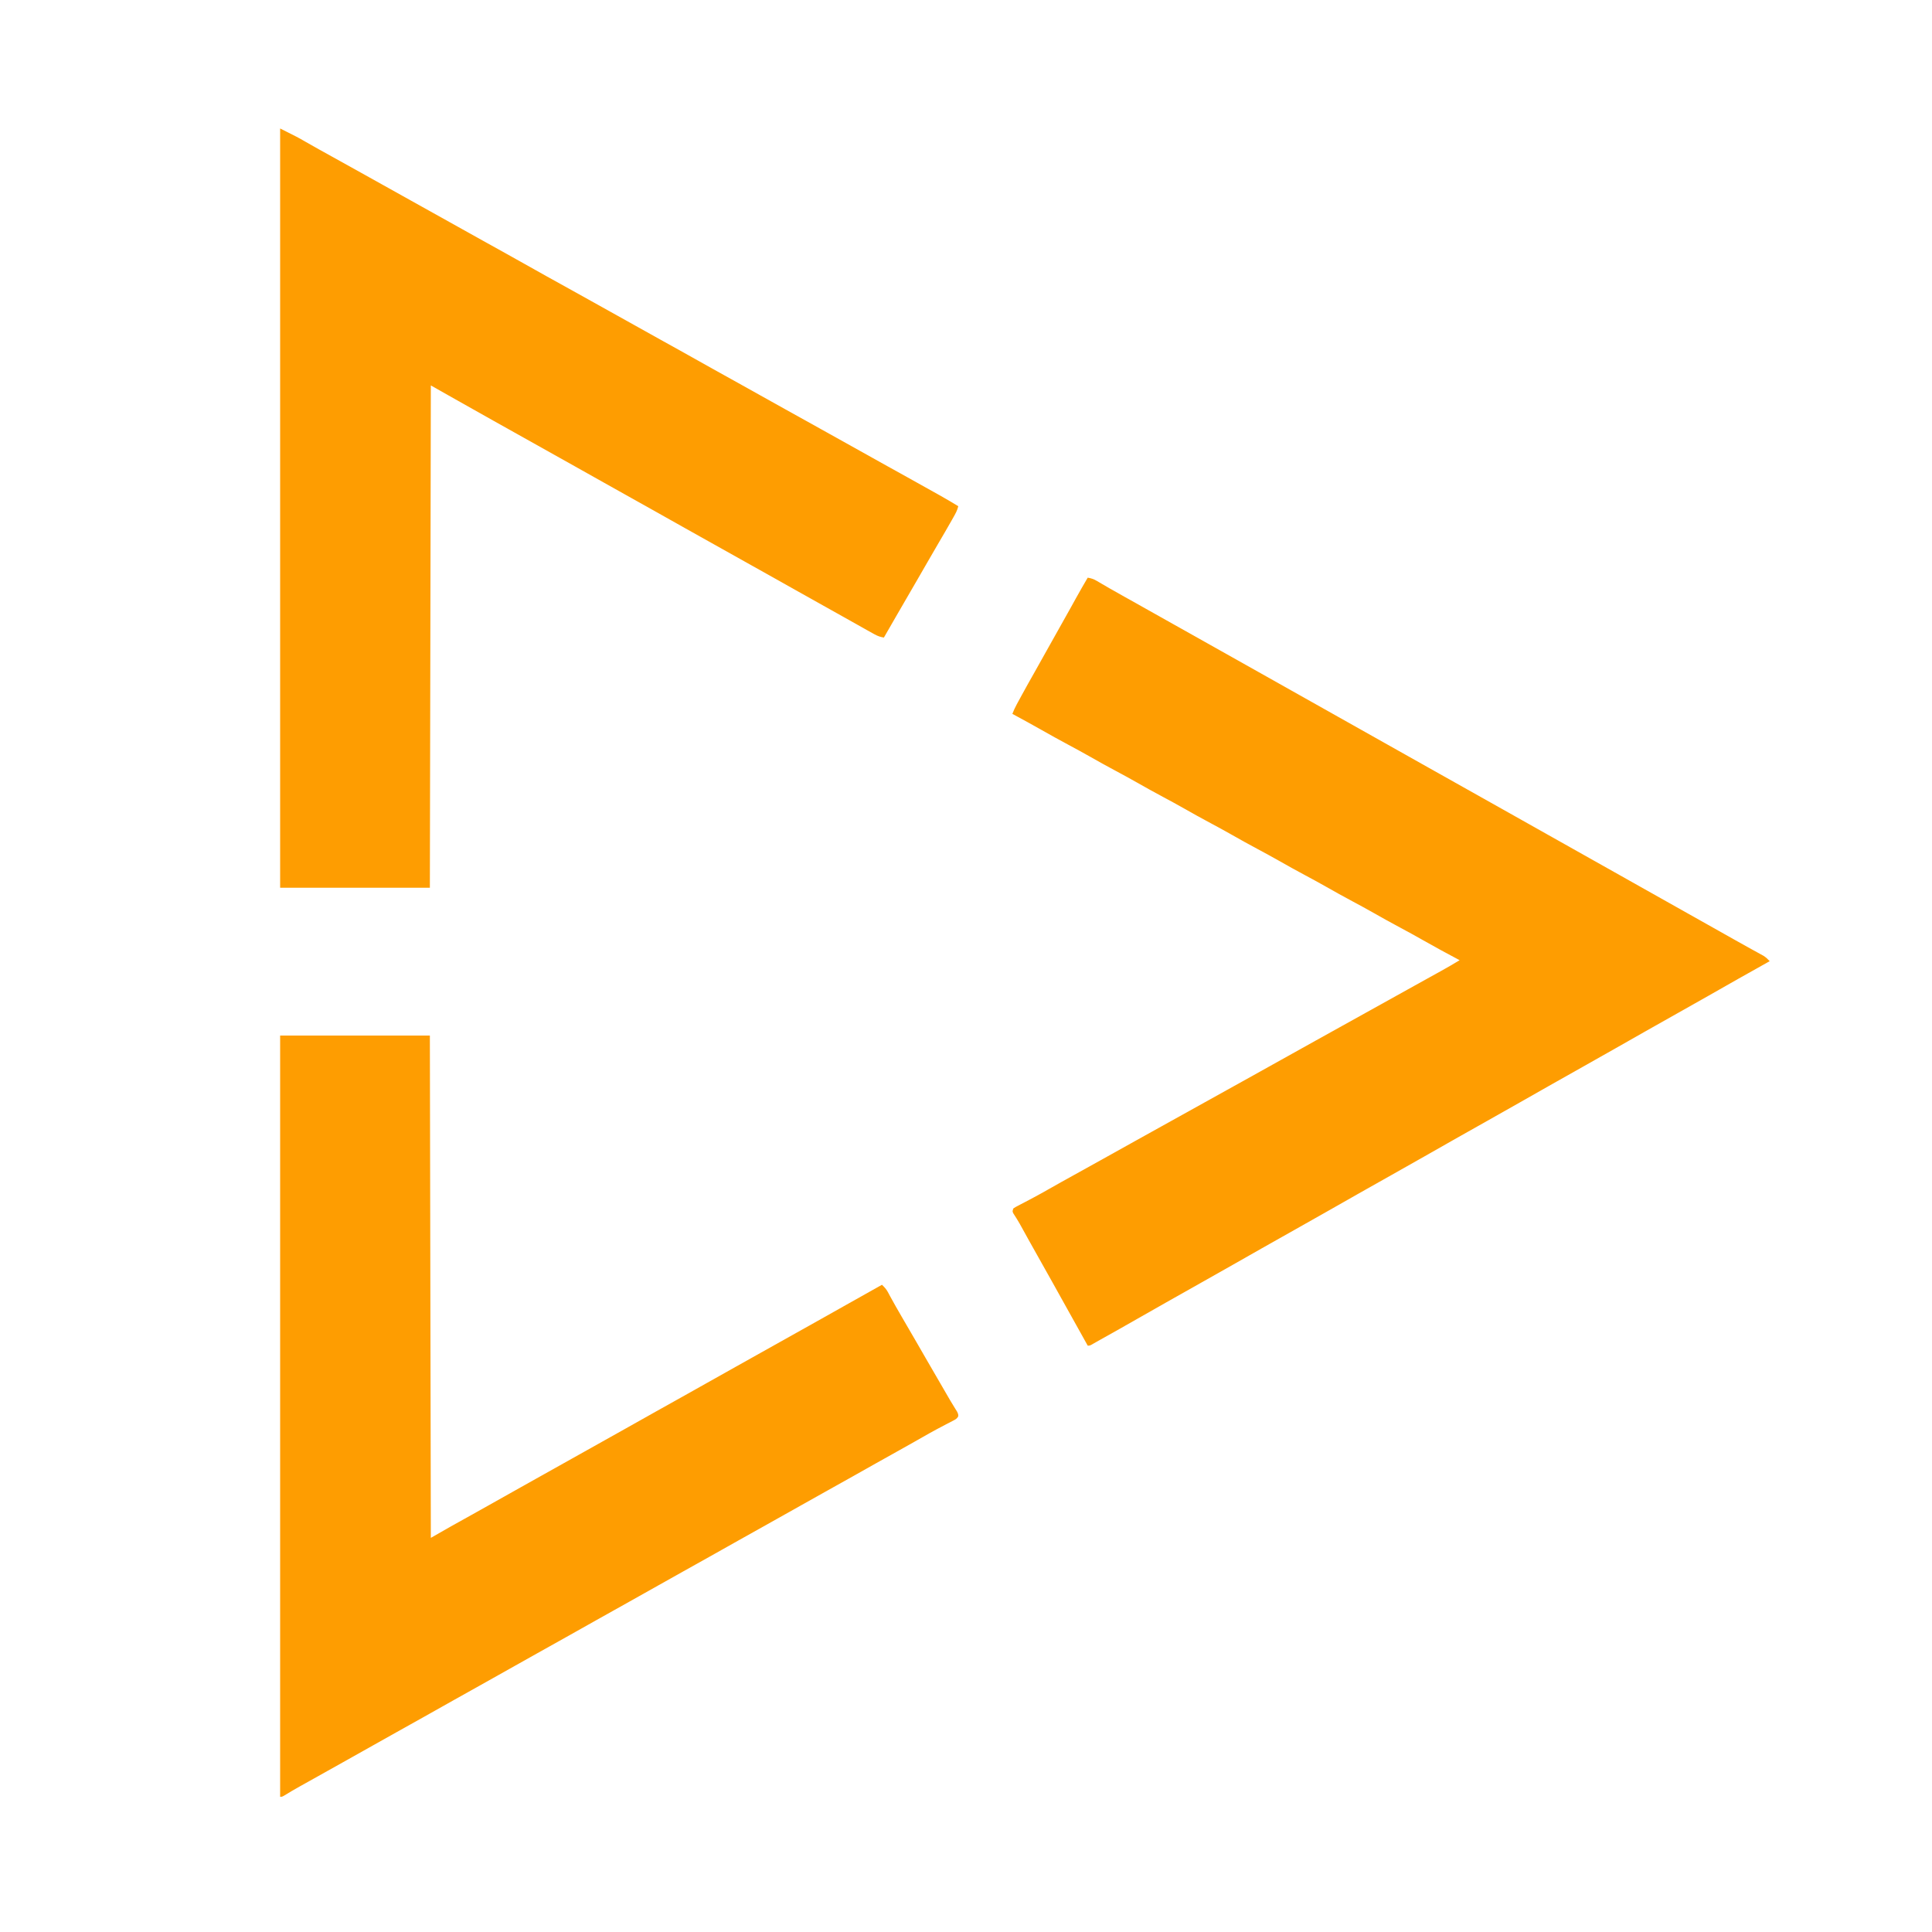
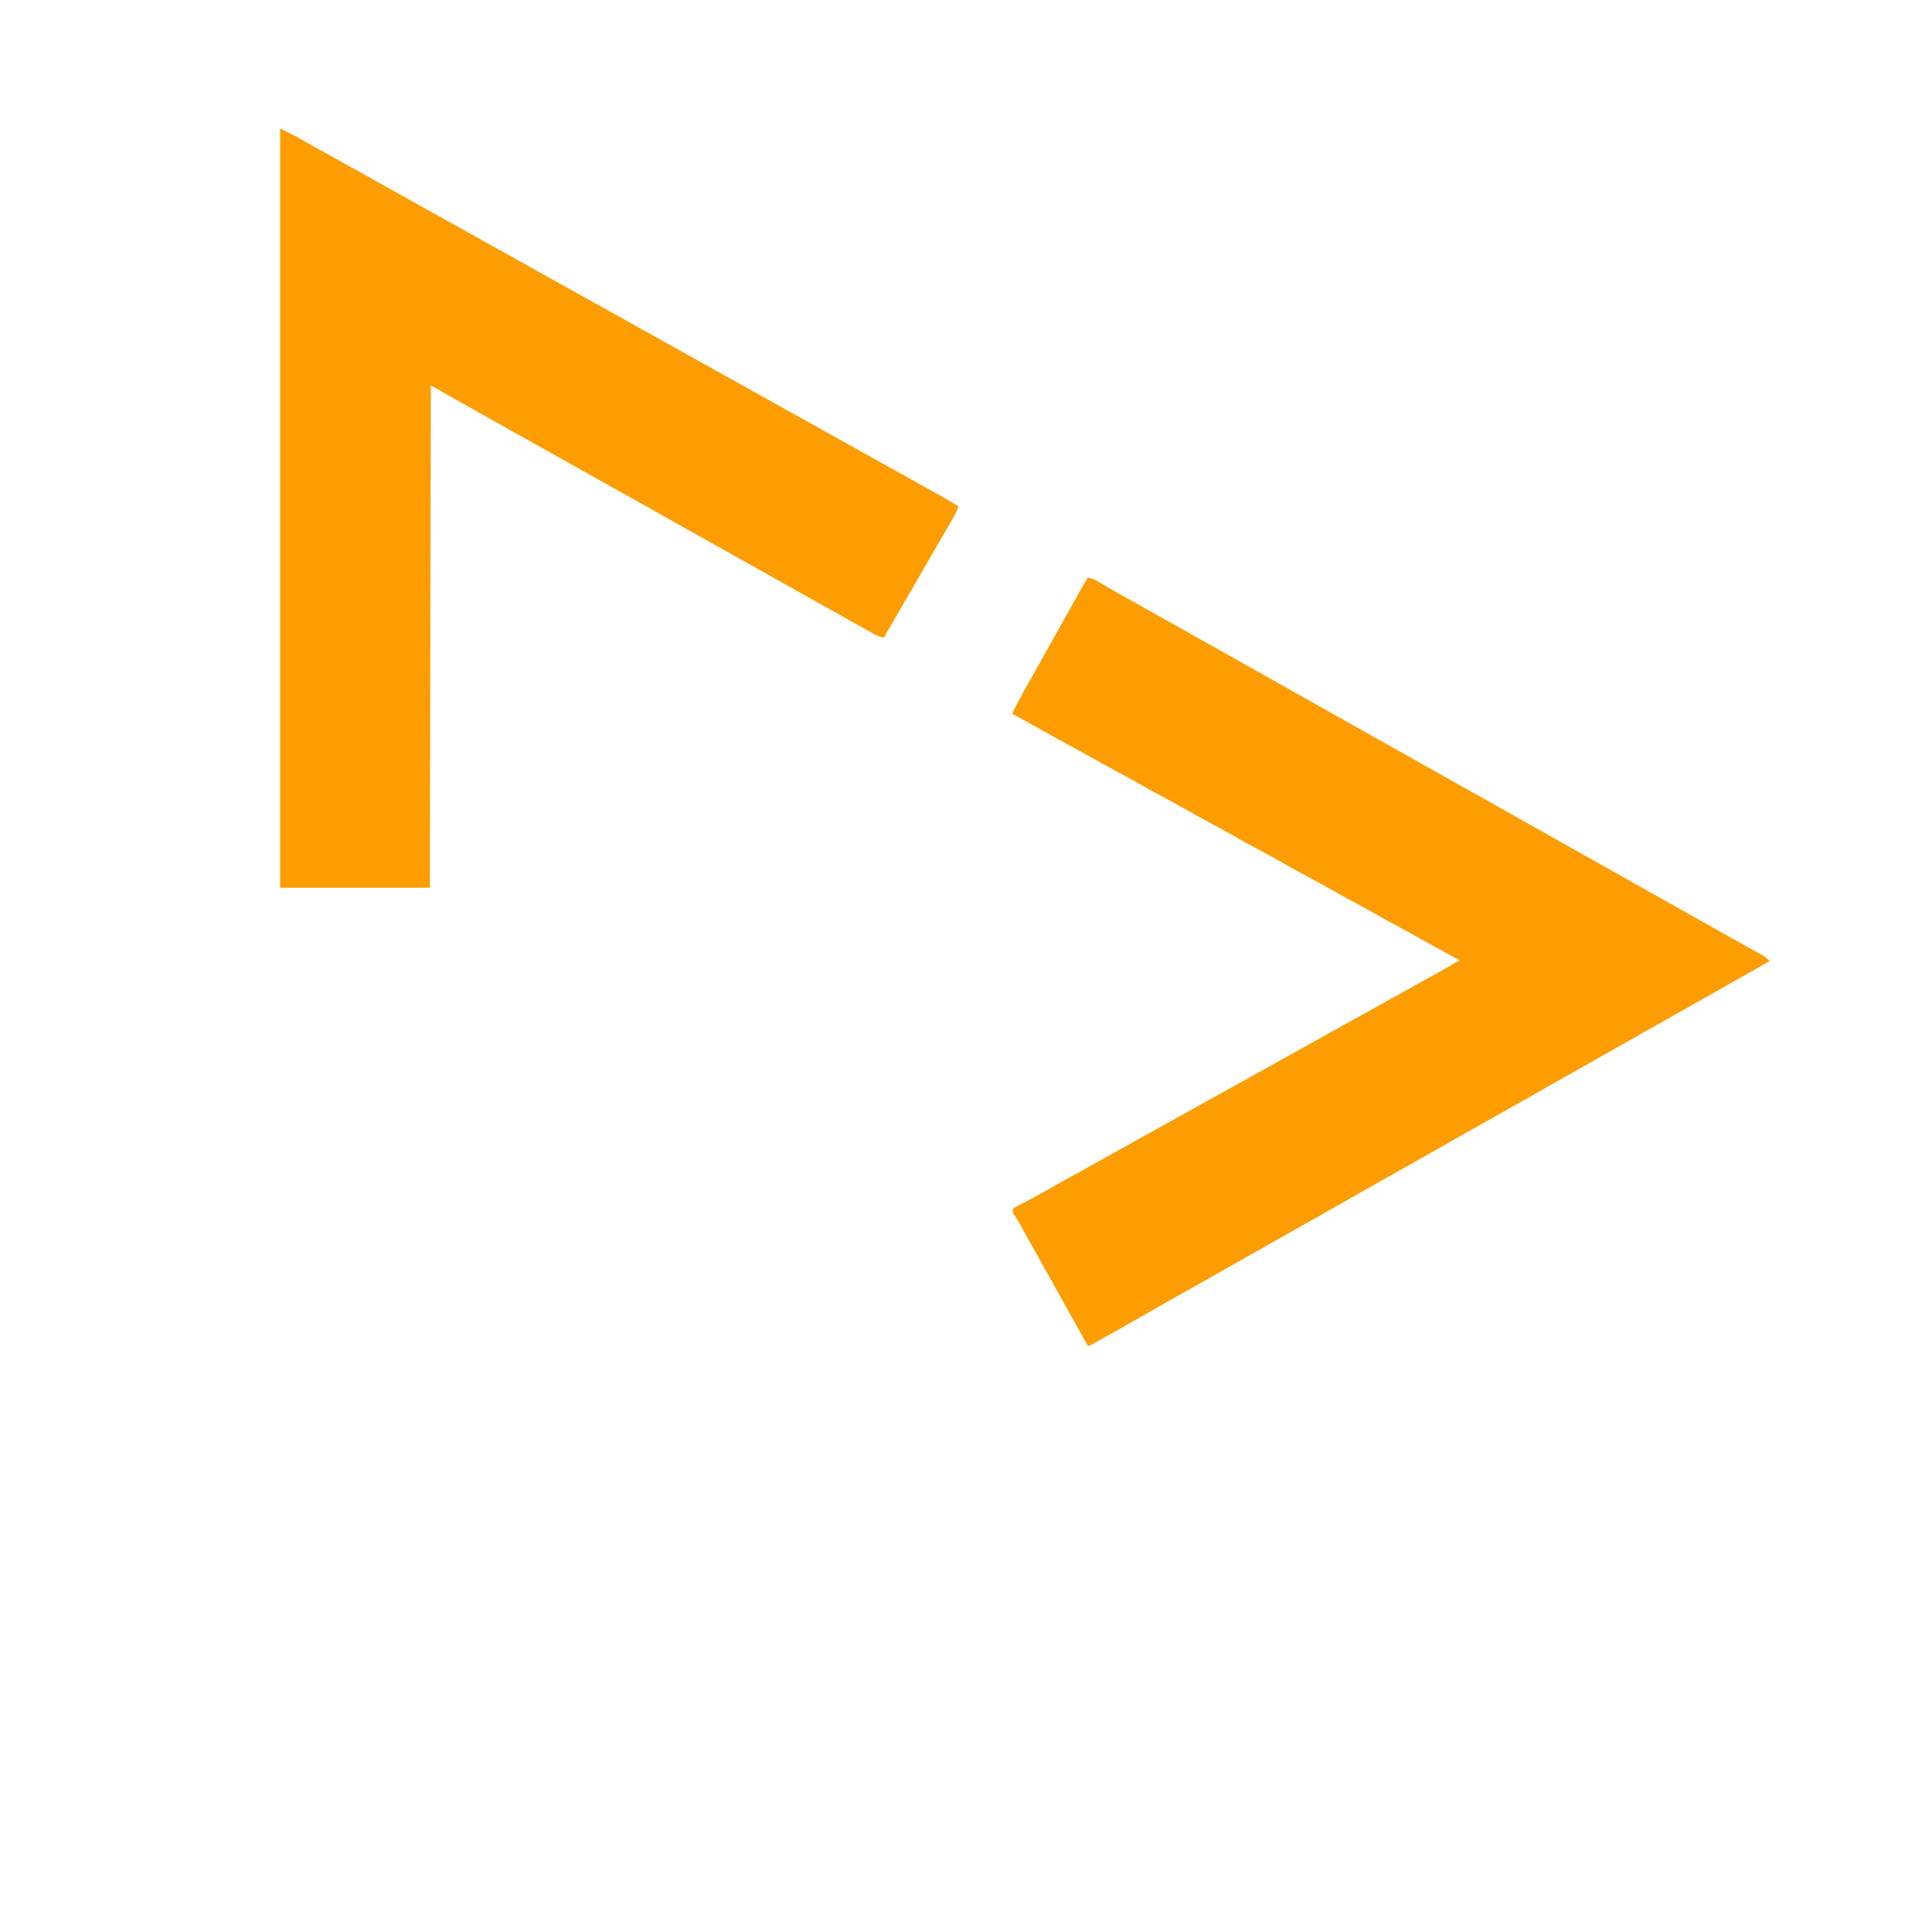
<svg xmlns="http://www.w3.org/2000/svg" width="2000" height="2000">
  <path d="M0 0 C3.511 0.566 6.142 1.431 9.203 3.23 C10.005 3.696 10.807 4.162 11.634 4.642 C12.497 5.152 13.36 5.662 14.25 6.188 C16.145 7.289 18.041 8.389 19.938 9.488 C20.93 10.065 21.923 10.642 22.945 11.237 C28.019 14.166 33.134 17.02 38.25 19.875 C39.294 20.458 40.337 21.042 41.413 21.643 C43.542 22.834 45.672 24.024 47.802 25.213 C62 33.145 76.187 41.097 90.341 49.108 C101.539 55.443 112.77 61.72 124 68 C137.128 75.341 150.247 82.696 163.336 90.106 C170.38 94.091 177.437 98.05 184.5 102 C193.459 107.011 202.403 112.048 211.336 117.105 C218.379 121.09 225.437 125.05 232.5 129 C241.459 134.011 250.403 139.048 259.336 144.105 C266.379 148.09 273.437 152.05 280.5 156 C289.459 161.011 298.403 166.048 307.336 171.105 C314.379 175.09 321.437 179.05 328.5 183 C336.511 187.48 344.512 191.978 352.5 196.5 C364.644 203.374 376.821 210.189 389 217 C402.128 224.341 415.247 231.696 428.336 239.106 C435.38 243.091 442.437 247.05 449.5 251 C458.459 256.011 467.403 261.048 476.336 266.105 C483.379 270.09 490.437 274.05 497.5 278 C506.459 283.011 515.403 288.048 524.336 293.105 C531.379 297.09 538.437 301.05 545.5 305 C554.459 310.011 563.403 315.048 572.336 320.105 C579.379 324.09 586.437 328.05 593.5 332 C602.459 337.011 611.403 342.048 620.336 347.105 C627.379 351.09 634.437 355.05 641.5 359 C650.446 364.003 659.38 369.027 668.294 374.086 C673.465 377.016 678.65 379.917 683.855 382.785 C684.995 383.416 686.135 384.046 687.309 384.695 C689.513 385.913 691.719 387.126 693.93 388.332 C694.926 388.884 695.923 389.435 696.949 390.004 C697.829 390.487 698.709 390.97 699.616 391.467 C702.104 393.067 703.992 394.839 706 397 C705.363 397.356 704.726 397.712 704.07 398.079 C683.44 409.614 662.851 421.216 642.339 432.96 C631.935 438.914 621.485 444.787 611.02 450.633 C602.268 455.523 593.545 460.465 584.821 465.404 C582.026 466.985 579.23 468.563 576.434 470.141 C566.575 475.703 556.732 481.291 546.909 486.916 C535.316 493.554 523.683 500.118 512.02 506.633 C503.268 511.523 494.545 516.465 485.821 521.404 C483.026 522.985 480.23 524.563 477.434 526.141 C467.575 531.703 457.732 537.291 447.909 542.916 C436.316 549.554 424.683 556.118 413.02 562.633 C404.268 567.523 395.545 572.465 386.821 577.404 C384.026 578.985 381.23 580.563 378.434 582.141 C368.575 587.703 358.732 593.291 348.909 598.916 C337.316 605.554 325.683 612.118 314.02 618.633 C305.268 623.523 296.545 628.465 287.821 633.404 C285.026 634.985 282.23 636.563 279.434 638.141 C269.575 643.703 259.732 649.291 249.909 654.916 C238.316 661.554 226.683 668.118 215.02 674.633 C206.268 679.523 197.545 684.465 188.821 689.404 C186.026 690.985 183.23 692.563 180.434 694.141 C170.575 699.703 160.732 705.291 150.909 710.916 C139.316 717.554 127.683 724.118 116.02 730.633 C107.268 735.523 98.545 740.465 89.821 745.404 C87.026 746.985 84.23 748.563 81.434 750.141 C71.574 755.703 61.73 761.293 51.905 766.918 C39.189 774.2 26.435 781.412 13.627 788.533 C11.87 789.514 10.117 790.504 8.369 791.502 C7.56 791.962 6.751 792.421 5.918 792.895 C5.208 793.302 4.498 793.709 3.766 794.128 C2 795 2 795 0 795 C-0.381 794.313 -0.762 793.626 -1.155 792.918 C-8.652 779.406 -16.166 765.903 -23.725 752.425 C-28.025 744.753 -32.297 737.066 -36.562 729.375 C-41.688 720.135 -46.857 710.921 -52.071 701.731 C-55.049 696.474 -58.005 691.204 -60.934 685.918 C-61.267 685.316 -61.601 684.714 -61.945 684.093 C-63.566 681.167 -65.185 678.239 -66.801 675.309 C-67.391 674.241 -67.982 673.174 -68.59 672.074 C-69.156 671.051 -69.721 670.028 -70.304 668.974 C-72.428 665.25 -74.702 661.632 -77.033 658.034 C-78 656 -78 656 -77 653 C-74.865 651.581 -74.865 651.581 -72.023 650.102 C-70.447 649.269 -70.447 649.269 -68.839 648.42 C-67.696 647.828 -66.553 647.235 -65.375 646.625 C-62.97 645.359 -60.569 644.086 -58.168 642.812 C-57.559 642.491 -56.951 642.17 -56.324 641.838 C-50.719 638.87 -45.196 635.769 -39.688 632.625 C-31.038 627.701 -22.345 622.86 -13.625 618.062 C-4.523 613.054 4.565 608.022 13.625 602.938 C25.595 596.221 37.591 589.551 49.593 582.891 C55.23 579.763 60.865 576.631 66.5 573.5 C68.75 572.25 71 571 73.25 569.75 C74.364 569.131 75.478 568.513 76.625 567.875 C140.75 532.25 140.75 532.25 144.125 530.375 C146.374 529.126 148.622 527.876 150.871 526.627 C156.52 523.488 162.17 520.351 167.82 517.215 C178.724 511.163 189.622 505.099 200.5 499 C212.513 492.265 224.55 485.574 236.593 478.891 C242.23 475.763 247.865 472.631 253.5 469.5 C255.75 468.25 258 467 260.25 465.75 C261.364 465.131 262.478 464.512 263.625 463.875 C327.75 428.25 327.75 428.25 331.129 426.373 C333.365 425.13 335.602 423.888 337.838 422.645 C343.055 419.745 348.274 416.847 353.498 413.957 C355.934 412.609 358.37 411.26 360.806 409.91 C362.501 408.971 364.198 408.034 365.895 407.098 C372.343 403.524 378.708 399.842 385 396 C383.999 395.466 383.999 395.466 382.978 394.921 C371.083 388.566 359.217 382.18 347.5 375.5 C339.395 370.88 331.226 366.4 323 362 C313.82 357.09 304.728 352.05 295.684 346.895 C288.513 342.821 281.272 338.889 274 335 C264.82 330.09 255.728 325.05 246.684 319.895 C239.513 315.821 232.272 311.889 225 308 C215.82 303.09 206.728 298.05 197.684 292.895 C190.513 288.821 183.272 284.889 176 281 C166.82 276.09 157.728 271.05 148.684 265.895 C141.513 261.821 134.272 257.889 127 254 C117.82 249.09 108.728 244.05 99.684 238.895 C92.513 234.821 85.272 230.889 78 227 C68.82 222.09 59.728 217.05 50.684 211.895 C43.513 207.821 36.272 203.889 29 200 C19.82 195.09 10.728 190.05 1.684 184.895 C-5.487 180.821 -12.728 176.89 -20 173 C-29.255 168.049 -38.426 162.975 -47.547 157.782 C-57.624 152.053 -67.805 146.516 -78 141 C-76.68 137.549 -75.178 134.318 -73.418 131.07 C-72.905 130.122 -72.392 129.175 -71.864 128.198 C-71.311 127.184 -70.757 126.17 -70.188 125.125 C-69.609 124.06 -69.03 122.995 -68.433 121.898 C-64.039 113.841 -59.552 105.839 -55.018 97.86 C-50.799 90.432 -46.64 82.972 -42.5 75.5 C-37.354 66.216 -32.164 56.96 -26.927 47.727 C-23.963 42.493 -21.019 37.248 -18.102 31.988 C-17.77 31.391 -17.439 30.794 -17.097 30.178 C-15.492 27.281 -13.888 24.384 -12.287 21.484 C-8.29 14.262 -4.189 7.112 0 0 Z " fill="#FE9D01" transform="translate(1126,598)" />
-   <path d="M0 0 C51.15 0 102.3 0 155 0 C155.33 171.6 155.66 343.2 156 520 C162.93 516.04 169.86 512.08 177 508 C181.453 505.511 185.909 503.028 190.375 500.562 C198.812 495.89 207.234 491.192 215.625 486.438 C226.677 480.176 237.757 473.966 248.843 467.766 C254.063 464.846 259.281 461.923 264.5 459 C266.583 457.833 268.667 456.667 270.75 455.5 C272.297 454.634 272.297 454.634 273.875 453.75 C333.25 420.5 333.25 420.5 336.375 418.75 C338.457 417.584 340.539 416.418 342.621 415.252 C347.853 412.322 353.086 409.392 358.32 406.465 C368.351 400.853 378.374 395.228 388.375 389.562 C397.87 384.184 407.404 378.879 416.948 373.588 C425.136 369.046 433.295 364.457 441.442 359.842 C451.555 354.113 461.699 348.439 471.843 342.766 C477.063 339.846 482.281 336.923 487.5 334 C489.583 332.833 491.667 331.667 493.75 330.5 C495.297 329.634 495.297 329.634 496.875 328.75 C531.25 309.5 531.25 309.5 534.375 307.75 C536.457 306.584 538.539 305.418 540.621 304.252 C545.853 301.322 551.086 298.392 556.32 295.465 C567.323 289.31 578.314 283.134 589.286 276.923 C600.502 270.577 611.751 264.288 623 258 C625.464 260.349 627.485 262.476 629.086 265.484 C629.634 266.497 629.634 266.497 630.194 267.529 C630.779 268.629 630.779 268.629 631.375 269.75 C635.357 277.075 639.47 284.309 643.688 291.5 C648.632 299.942 653.552 308.398 658.438 316.875 C659.059 317.953 659.68 319.031 660.321 320.142 C662.846 324.525 665.371 328.908 667.896 333.291 C675.82 347.047 683.772 360.785 691.781 374.492 C692.298 375.384 692.815 376.276 693.348 377.194 C694.539 379.218 695.759 381.224 696.996 383.22 C697.973 384.816 697.973 384.816 698.969 386.445 C699.873 387.896 699.873 387.896 700.795 389.375 C702 392 702 392 701.973 394.174 C700.603 396.745 699.04 397.446 696.461 398.777 C695.5 399.284 694.539 399.79 693.549 400.312 C692.502 400.849 691.454 401.385 690.375 401.938 C688.162 403.102 685.95 404.269 683.738 405.438 C682.61 406.03 681.481 406.623 680.319 407.234 C675.348 409.879 670.453 412.649 665.562 415.438 C663.655 416.521 661.748 417.604 659.84 418.688 C658.884 419.23 657.929 419.773 656.945 420.332 C651.848 423.219 646.737 426.078 641.625 428.938 C640.588 429.518 639.55 430.099 638.481 430.697 C634.266 433.055 630.05 435.413 625.834 437.771 C622.681 439.534 619.528 441.298 616.375 443.062 C615.337 443.643 614.3 444.224 613.23 444.822 C606.351 448.675 599.485 452.551 592.625 456.438 C583.13 461.816 573.596 467.121 564.052 472.412 C555.864 476.954 547.705 481.543 539.558 486.158 C529.445 491.887 519.301 497.561 509.157 503.234 C503.937 506.154 498.719 509.077 493.5 512 C487.227 515.513 480.954 519.026 474.68 522.535 C464.649 528.147 454.626 533.772 444.625 539.438 C435.13 544.816 425.596 550.121 416.052 555.412 C407.864 559.954 399.705 564.543 391.558 569.158 C381.445 574.887 371.301 580.561 361.157 586.234 C355.937 589.154 350.719 592.077 345.5 595 C339.227 598.513 332.954 602.026 326.68 605.535 C316.649 611.147 306.626 616.772 296.625 622.438 C287.13 627.816 277.596 633.121 268.052 638.412 C259.864 642.954 251.705 647.543 243.558 652.158 C233.445 657.887 223.301 663.561 213.157 669.234 C207.937 672.154 202.719 675.077 197.5 678 C191.227 681.513 184.954 685.026 178.68 688.535 C168.649 694.147 158.626 699.772 148.625 705.438 C139.13 710.816 129.596 716.121 120.052 721.412 C111.864 725.954 103.705 730.543 95.558 735.158 C85.445 740.887 75.301 746.561 65.157 752.234 C58.906 755.731 52.657 759.231 46.408 762.732 C41.016 765.753 35.621 768.77 30.223 771.781 C29.108 772.404 27.993 773.026 26.844 773.668 C24.729 774.849 22.613 776.029 20.496 777.207 C14.912 780.327 9.408 783.536 3.976 786.916 C2 788 2 788 0 788 C0 527.96 0 267.92 0 0 Z " fill="#FE9D01" transform="translate(290,1072)" />
  <path d="M0 0 C18.193 9.097 18.193 9.097 26.688 14 C35.542 19.057 44.441 24.025 53.375 28.938 C63.503 34.51 73.606 40.123 83.687 45.781 C91.28 50.041 98.887 54.276 106.5 58.5 C116.208 63.887 125.902 69.3 135.586 74.73 C143.214 79.005 150.854 83.257 158.5 87.5 C167.177 92.315 175.844 97.146 184.5 102 C193.115 106.83 201.74 111.642 210.375 116.438 C212.053 117.369 212.053 117.369 213.765 118.32 C219.475 121.49 225.186 124.658 230.898 127.824 C241.413 133.656 251.917 139.504 262.375 145.438 C271.623 150.684 280.922 155.836 290.237 160.962 C299.743 166.194 309.224 171.47 318.687 176.781 C326.28 181.041 333.887 185.276 341.5 189.5 C350.177 194.315 358.844 199.146 367.5 204 C376.115 208.83 384.74 213.642 393.375 218.438 C394.494 219.059 395.612 219.68 396.765 220.32 C402.475 223.49 408.186 226.658 413.898 229.824 C425.346 236.173 436.772 242.556 448.157 249.016 C456.526 253.754 464.947 258.396 473.373 263.03 C481.444 267.471 489.49 271.951 497.5 276.5 C506.089 281.378 514.721 286.175 523.375 290.938 C533.502 296.511 543.606 302.123 553.687 307.781 C561.28 312.041 568.887 316.276 576.5 320.5 C585.177 325.315 593.844 330.146 602.5 335 C611.115 339.83 619.74 344.642 628.375 349.438 C629.494 350.059 630.612 350.68 631.765 351.32 C637.475 354.49 643.186 357.658 648.898 360.824 C659.804 366.872 670.701 372.935 681.562 379.062 C682.472 379.574 683.381 380.086 684.317 380.614 C690.271 383.98 696.152 387.454 702 391 C701.054 395.346 698.986 398.911 696.812 402.75 C696.153 403.927 696.153 403.927 695.479 405.127 C690.65 413.695 685.673 422.177 680.703 430.664 C676.964 437.053 673.259 443.461 669.562 449.875 C668.63 451.492 668.63 451.492 667.679 453.142 C665.786 456.428 663.893 459.714 662 463 C653.972 476.939 645.924 490.865 637.808 504.752 C633.492 512.142 629.22 519.555 625 527 C621.421 526.422 618.675 525.488 615.508 523.734 C614.222 523.028 614.222 523.028 612.909 522.307 C611.991 521.793 611.072 521.28 610.125 520.75 C609.154 520.214 608.183 519.677 607.182 519.124 C599.415 514.821 591.684 510.452 583.961 506.069 C576.499 501.835 569.005 497.659 561.5 493.5 C552.161 488.323 542.848 483.105 533.558 477.842 C523.445 472.113 513.301 466.439 503.157 460.766 C497.937 457.846 492.719 454.923 487.5 452 C485.417 450.833 483.333 449.667 481.25 448.5 C468.75 441.5 456.25 434.5 443.75 427.5 C442.719 426.922 441.687 426.345 440.625 425.75 C438.543 424.584 436.461 423.418 434.379 422.252 C429.147 419.322 423.914 416.392 418.68 413.465 C408.649 407.853 398.626 402.228 388.625 396.562 C380.274 391.832 371.894 387.154 363.5 382.5 C354.162 377.323 344.848 372.105 335.558 366.842 C325.445 361.113 315.301 355.439 305.157 349.766 C299.937 346.846 294.719 343.923 289.5 341 C287.417 339.833 285.333 338.667 283.25 337.5 C270.75 330.5 258.25 323.5 245.75 316.5 C244.719 315.922 243.687 315.345 242.625 314.75 C240.543 313.584 238.461 312.418 236.379 311.252 C231.147 308.322 225.914 305.392 220.68 302.465 C206.765 294.681 192.876 286.853 179 279 C171.41 274.71 163.82 270.42 156 266 C155.67 437.6 155.34 609.2 155 786 C103.85 786 52.7 786 0 786 C0 526.62 0 267.24 0 0 Z " fill="#FE9D01" transform="translate(290,133)" />
</svg>